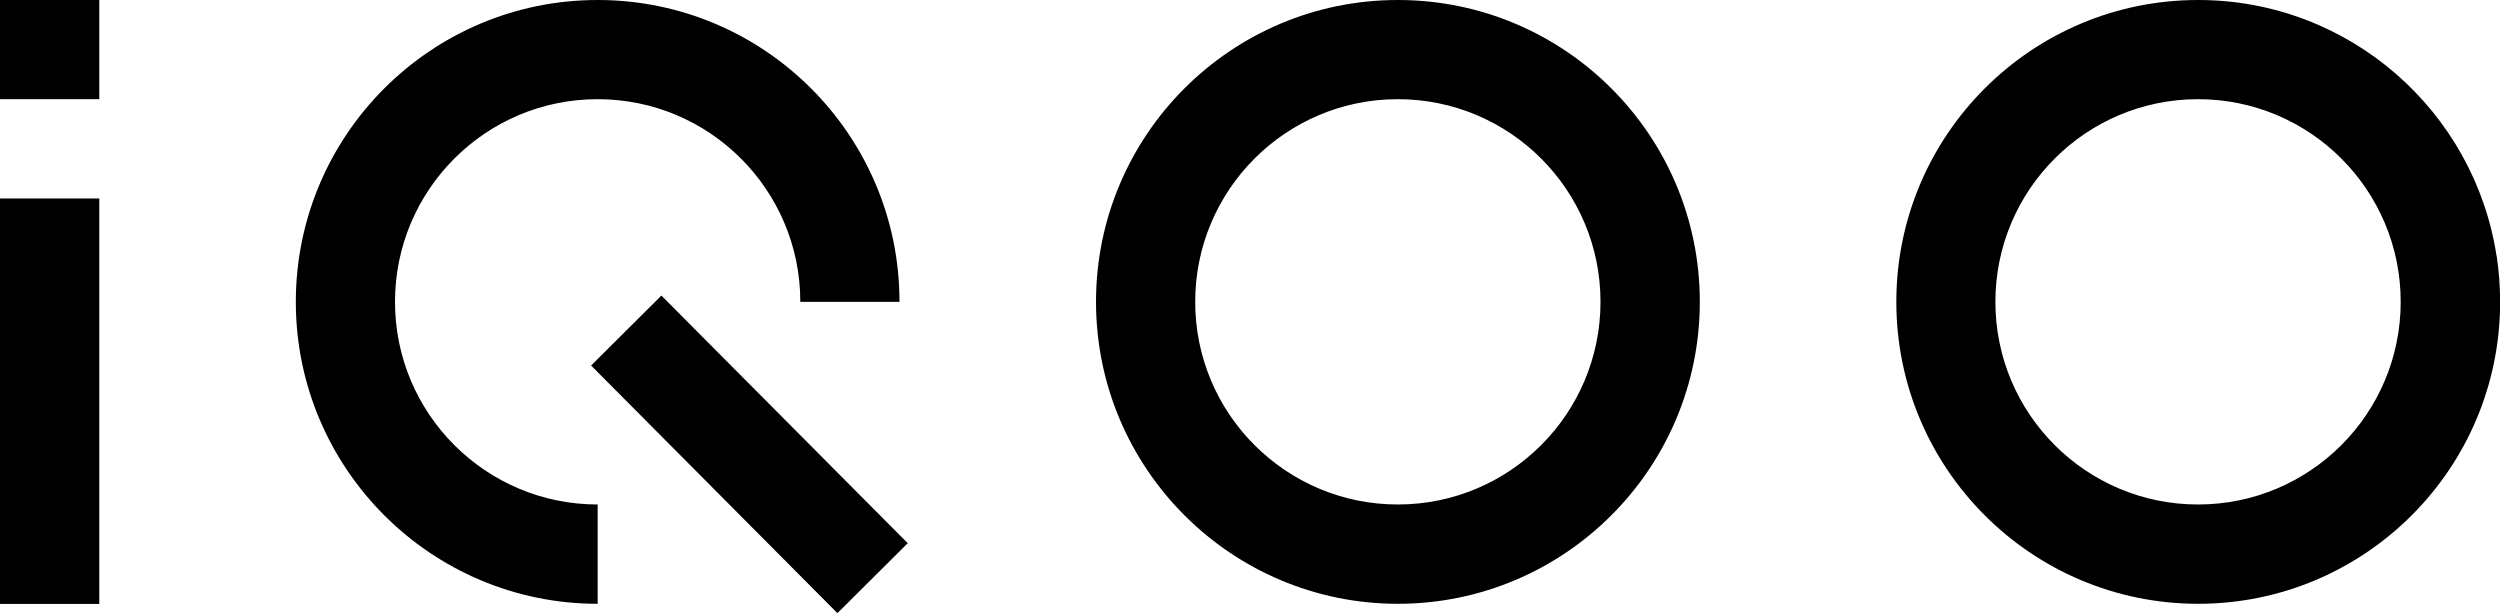
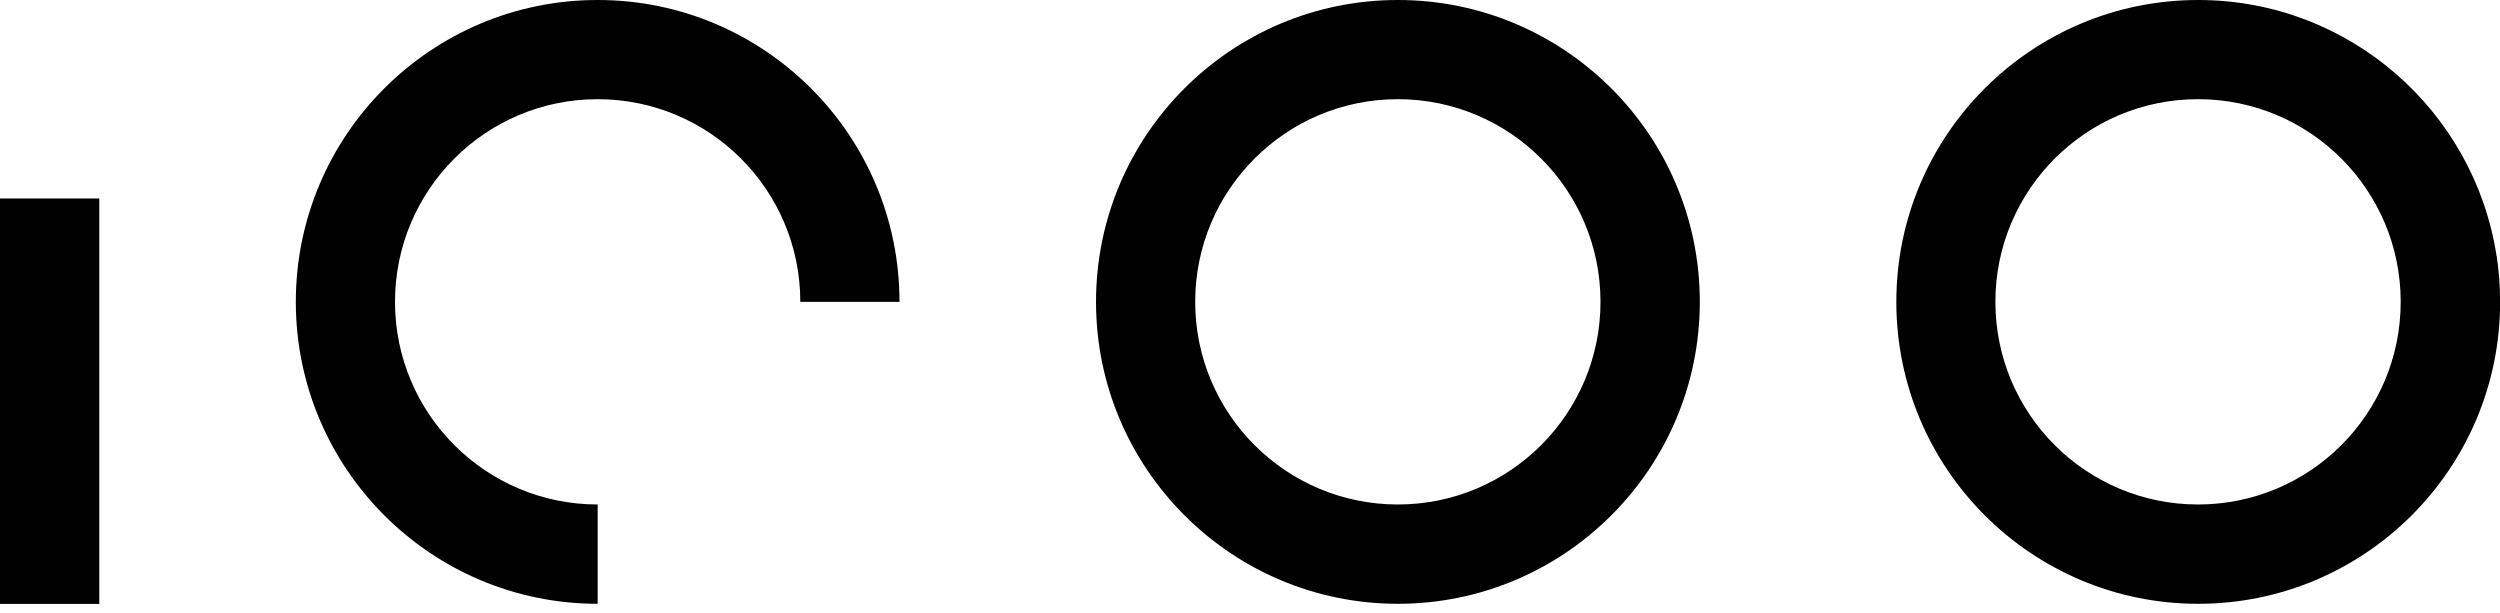
<svg xmlns="http://www.w3.org/2000/svg" id="_图层_1" data-name="图层_1" viewBox="0 0 203.92 50">
  <defs>
    <style>
      .cls-1 {
        fill-rule: evenodd;
      }
    </style>
  </defs>
-   <rect width="8.1" height="8.09" />
  <rect y="16.19" width="8.1" height="33.07" />
  <path class="cls-1" d="M32.22,24.62c0-9.13,7.4-16.53,16.53-16.53s16.53,7.4,16.53,16.53h8.09c0-13.6-11.03-24.62-24.62-24.62s-24.62,11.03-24.62,24.62,11.03,24.63,24.62,24.63h0v-8.1h0c-9.13,0-16.53-7.4-16.53-16.53Z" />
  <path class="cls-1" d="M114.02,0c-13.6,0-24.62,11.03-24.62,24.62s11.03,24.63,24.62,24.63,24.63-11.03,24.63-24.63S127.62,0,114.02,0h0ZM114.02,41.15h0c-9.13,0-16.53-7.4-16.53-16.53s7.4-16.53,16.53-16.53,16.53,7.4,16.53,16.53-7.4,16.53-16.53,16.53Z" />
  <path class="cls-1" d="M203.64,20.88c-1.81-11.82-12.02-20.88-24.34-20.88-13.6,0-24.62,11.03-24.62,24.62h0c0,13.6,11.03,24.63,24.62,24.63s24.63-11.02,24.63-24.62c0-1.28-.1-2.53-.28-3.75h0ZM179.29,41.15h0c-9.13,0-16.53-7.4-16.53-16.53s7.4-16.53,16.53-16.53,16.53,7.4,16.53,16.53-7.4,16.53-16.53,16.53Z" />
-   <rect x="57.08" y="22.81" width="8.09" height="28.49" transform="translate(-8.34 53.9) rotate(-44.85)" />
</svg>